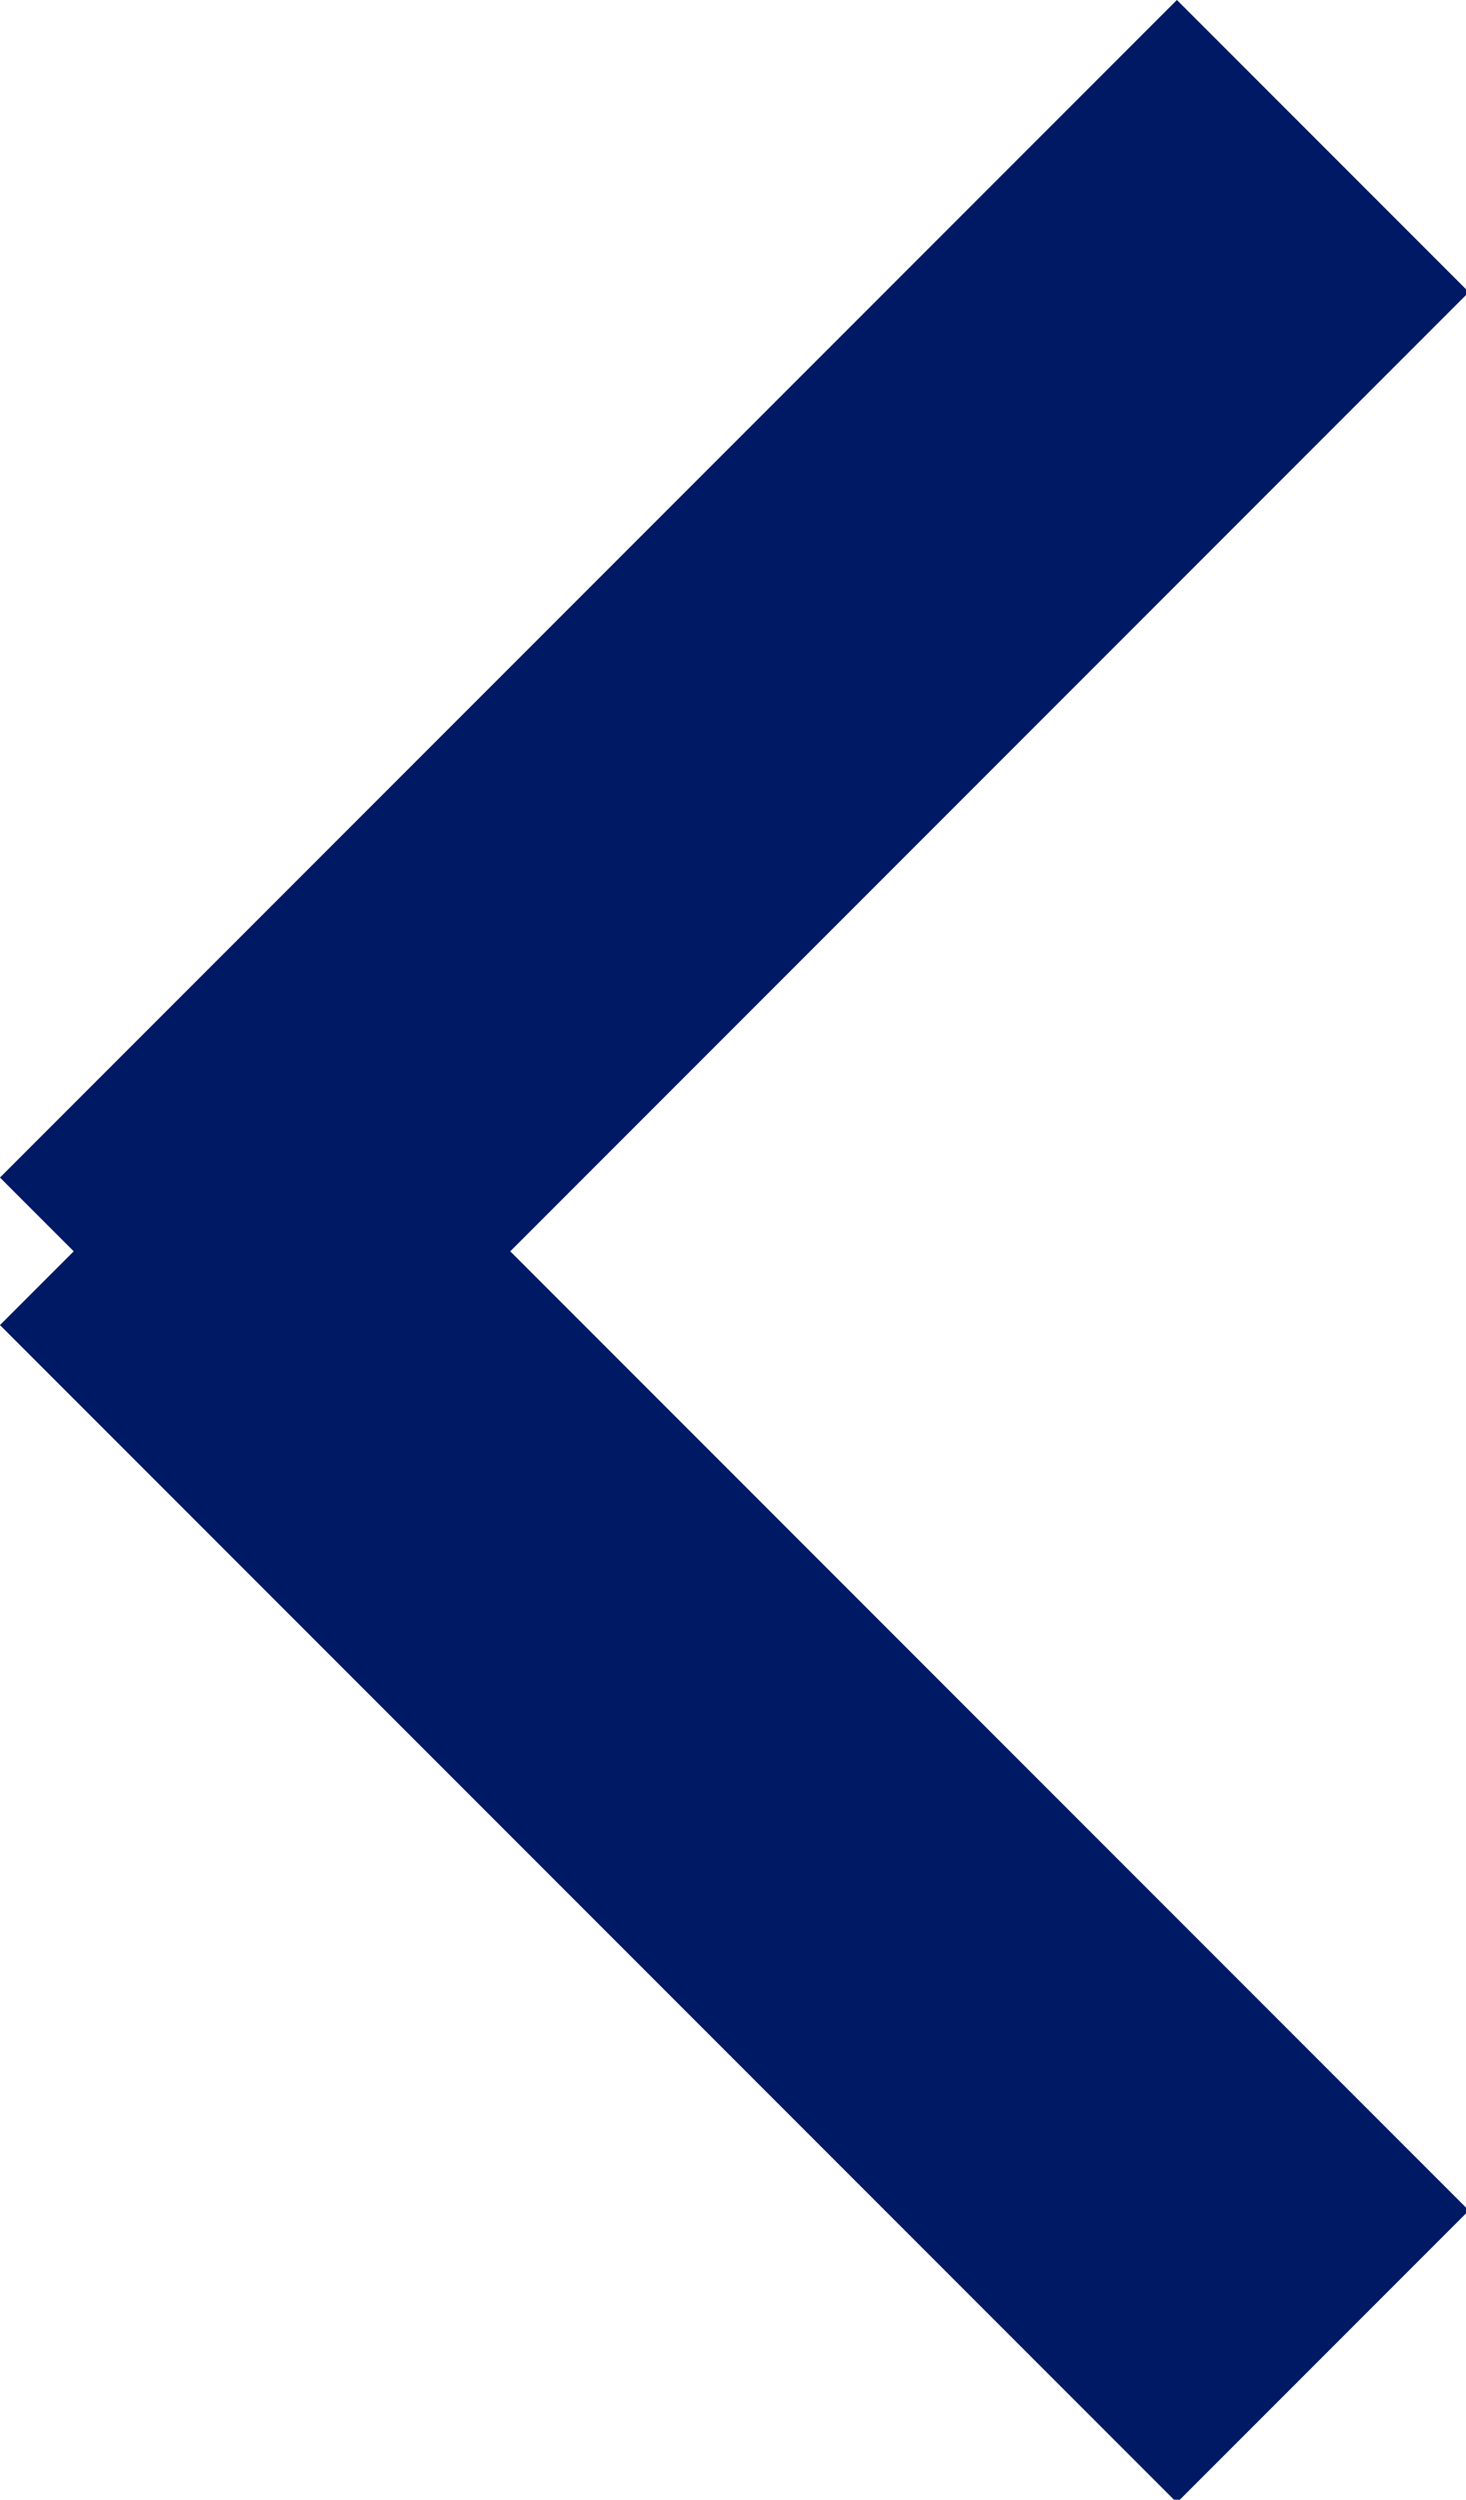
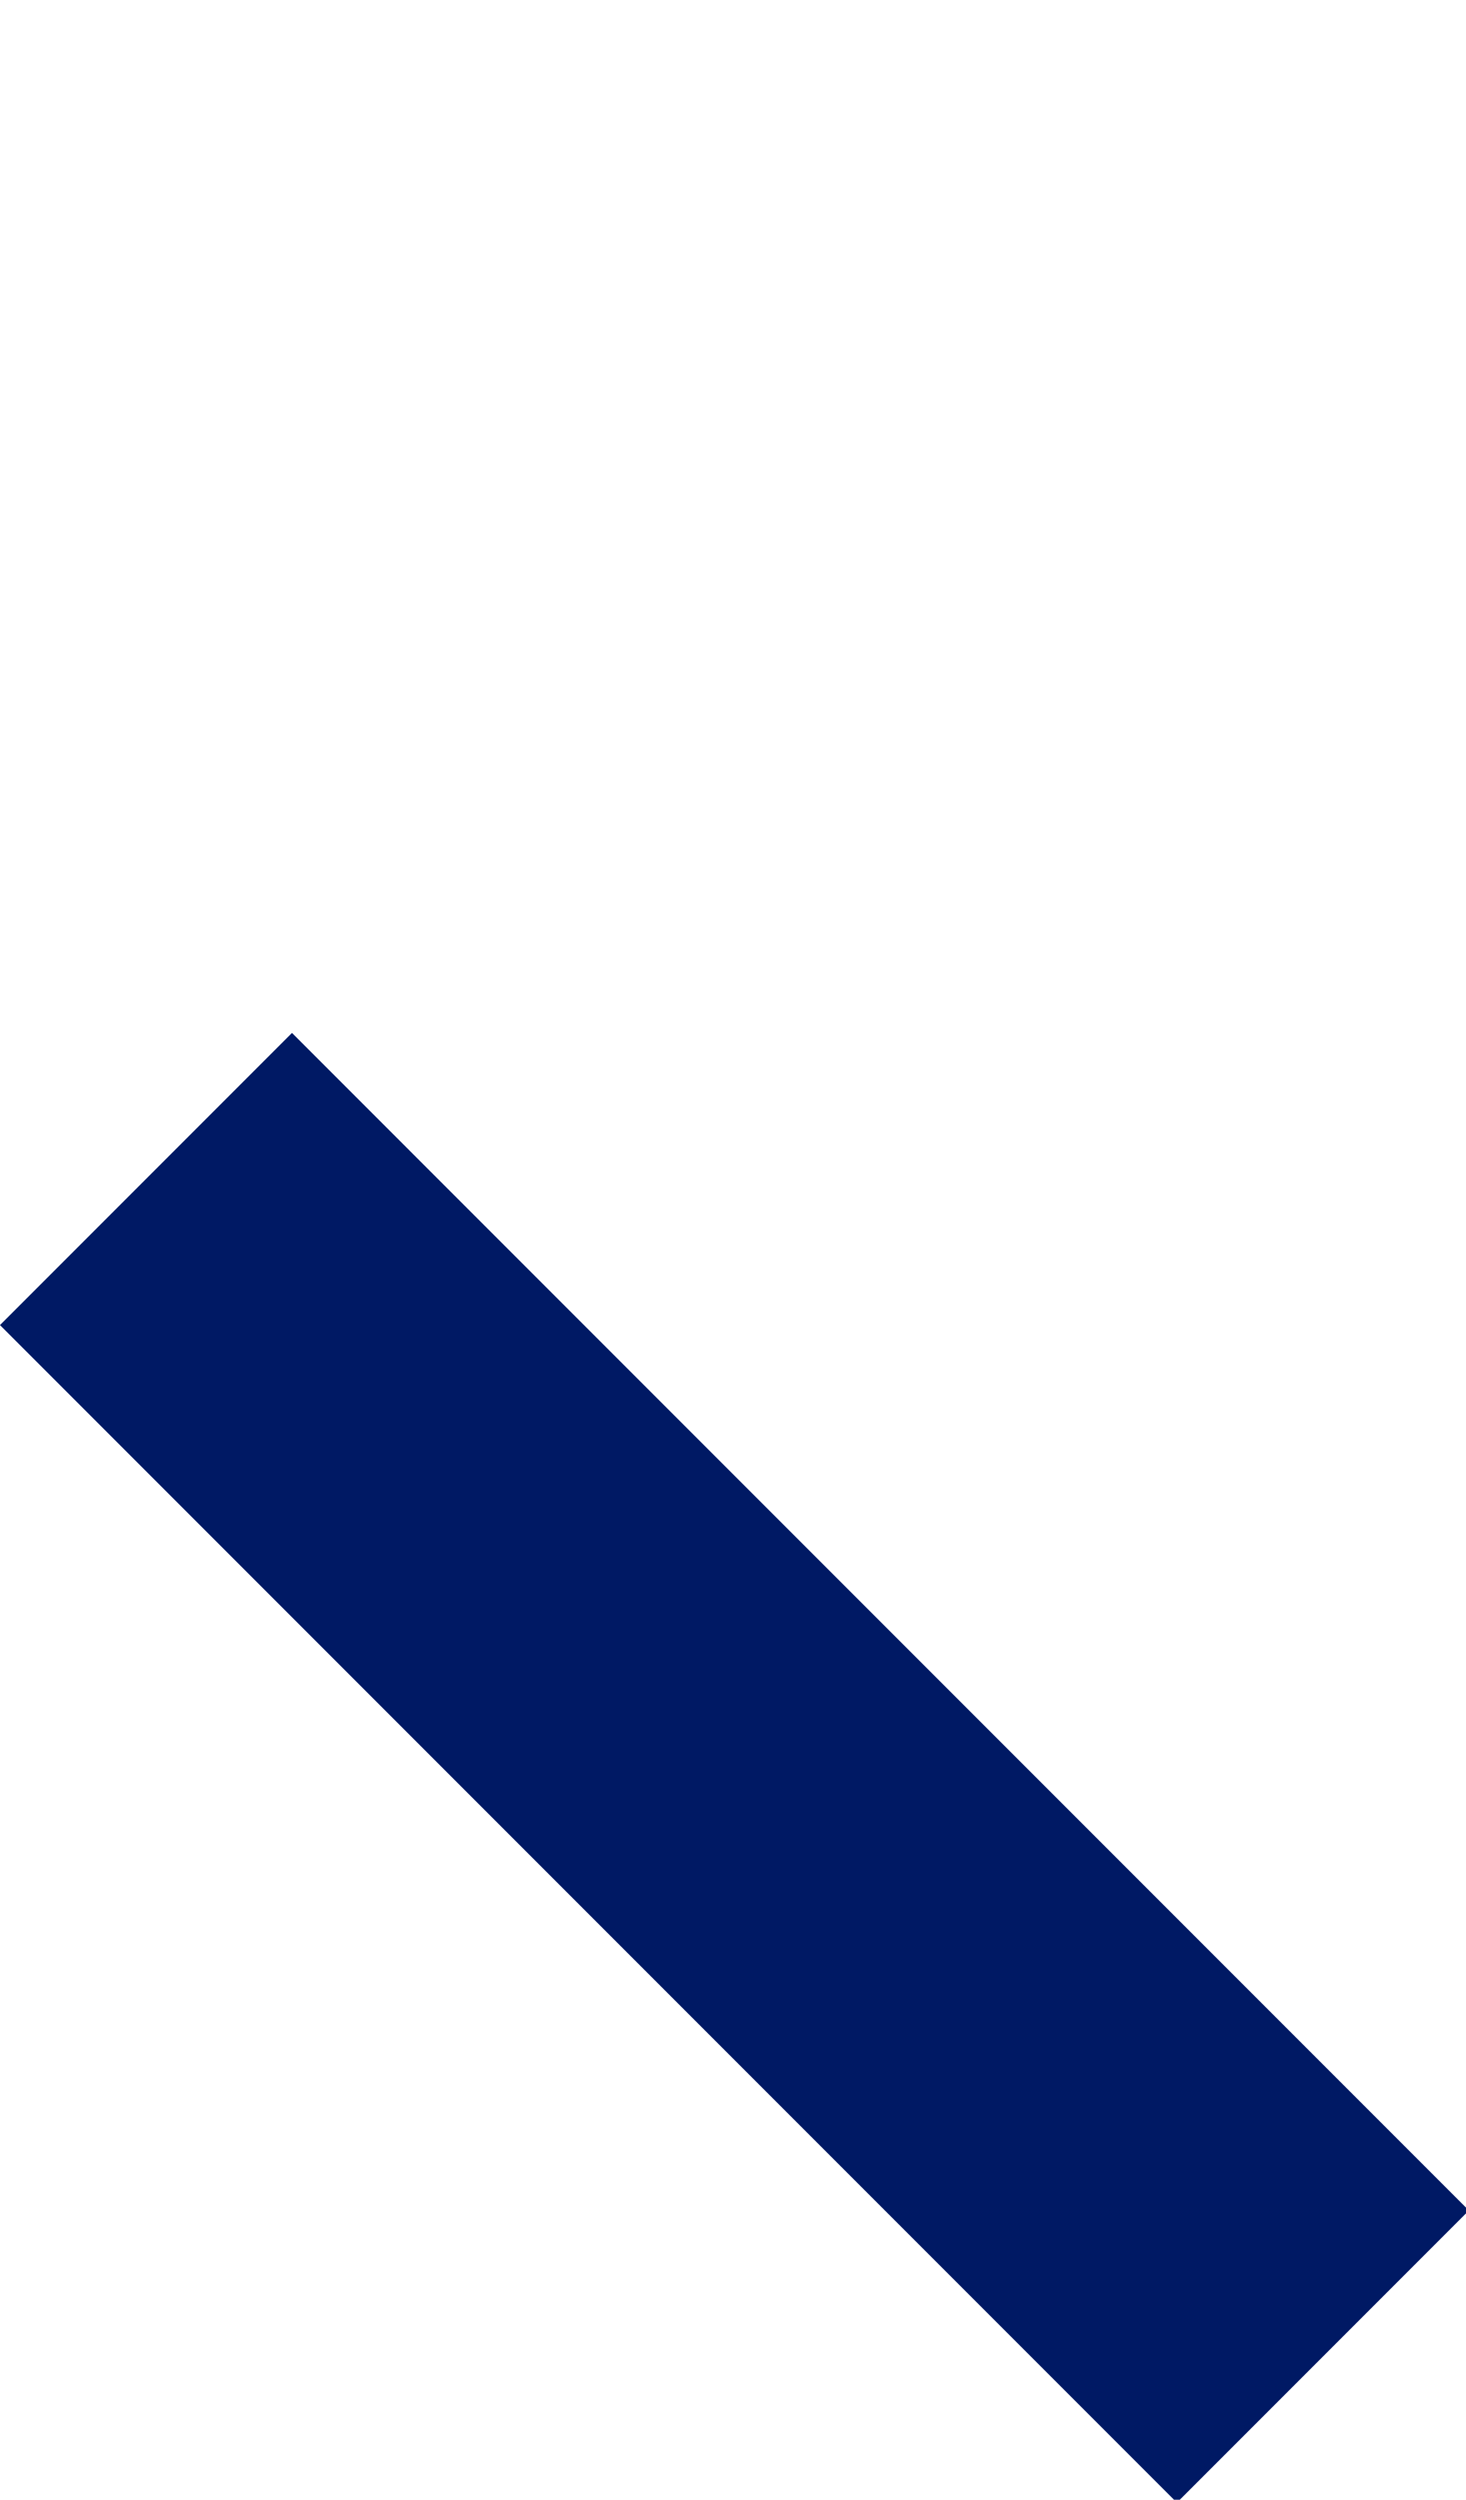
<svg xmlns="http://www.w3.org/2000/svg" version="1.1" id="レイヤー_1" x="0px" y="0px" viewBox="0 0 7.1 12.1" style="enable-background:new 0 0 7.1 12.1;" xml:space="preserve">
  <style type="text/css">
	.st0{fill:none;stroke:#001964;stroke-width:2;}
</style>
  <g id="arrMin_2px_6W" transform="translate(0.707 0.707)">
-     <line id="線_13" class="st0" x1="0" y1="5.7" x2="5.7" y2="0" />
    <line id="線_14" class="st0" x1="5.7" y1="10.7" x2="0" y2="5" />
  </g>
</svg>